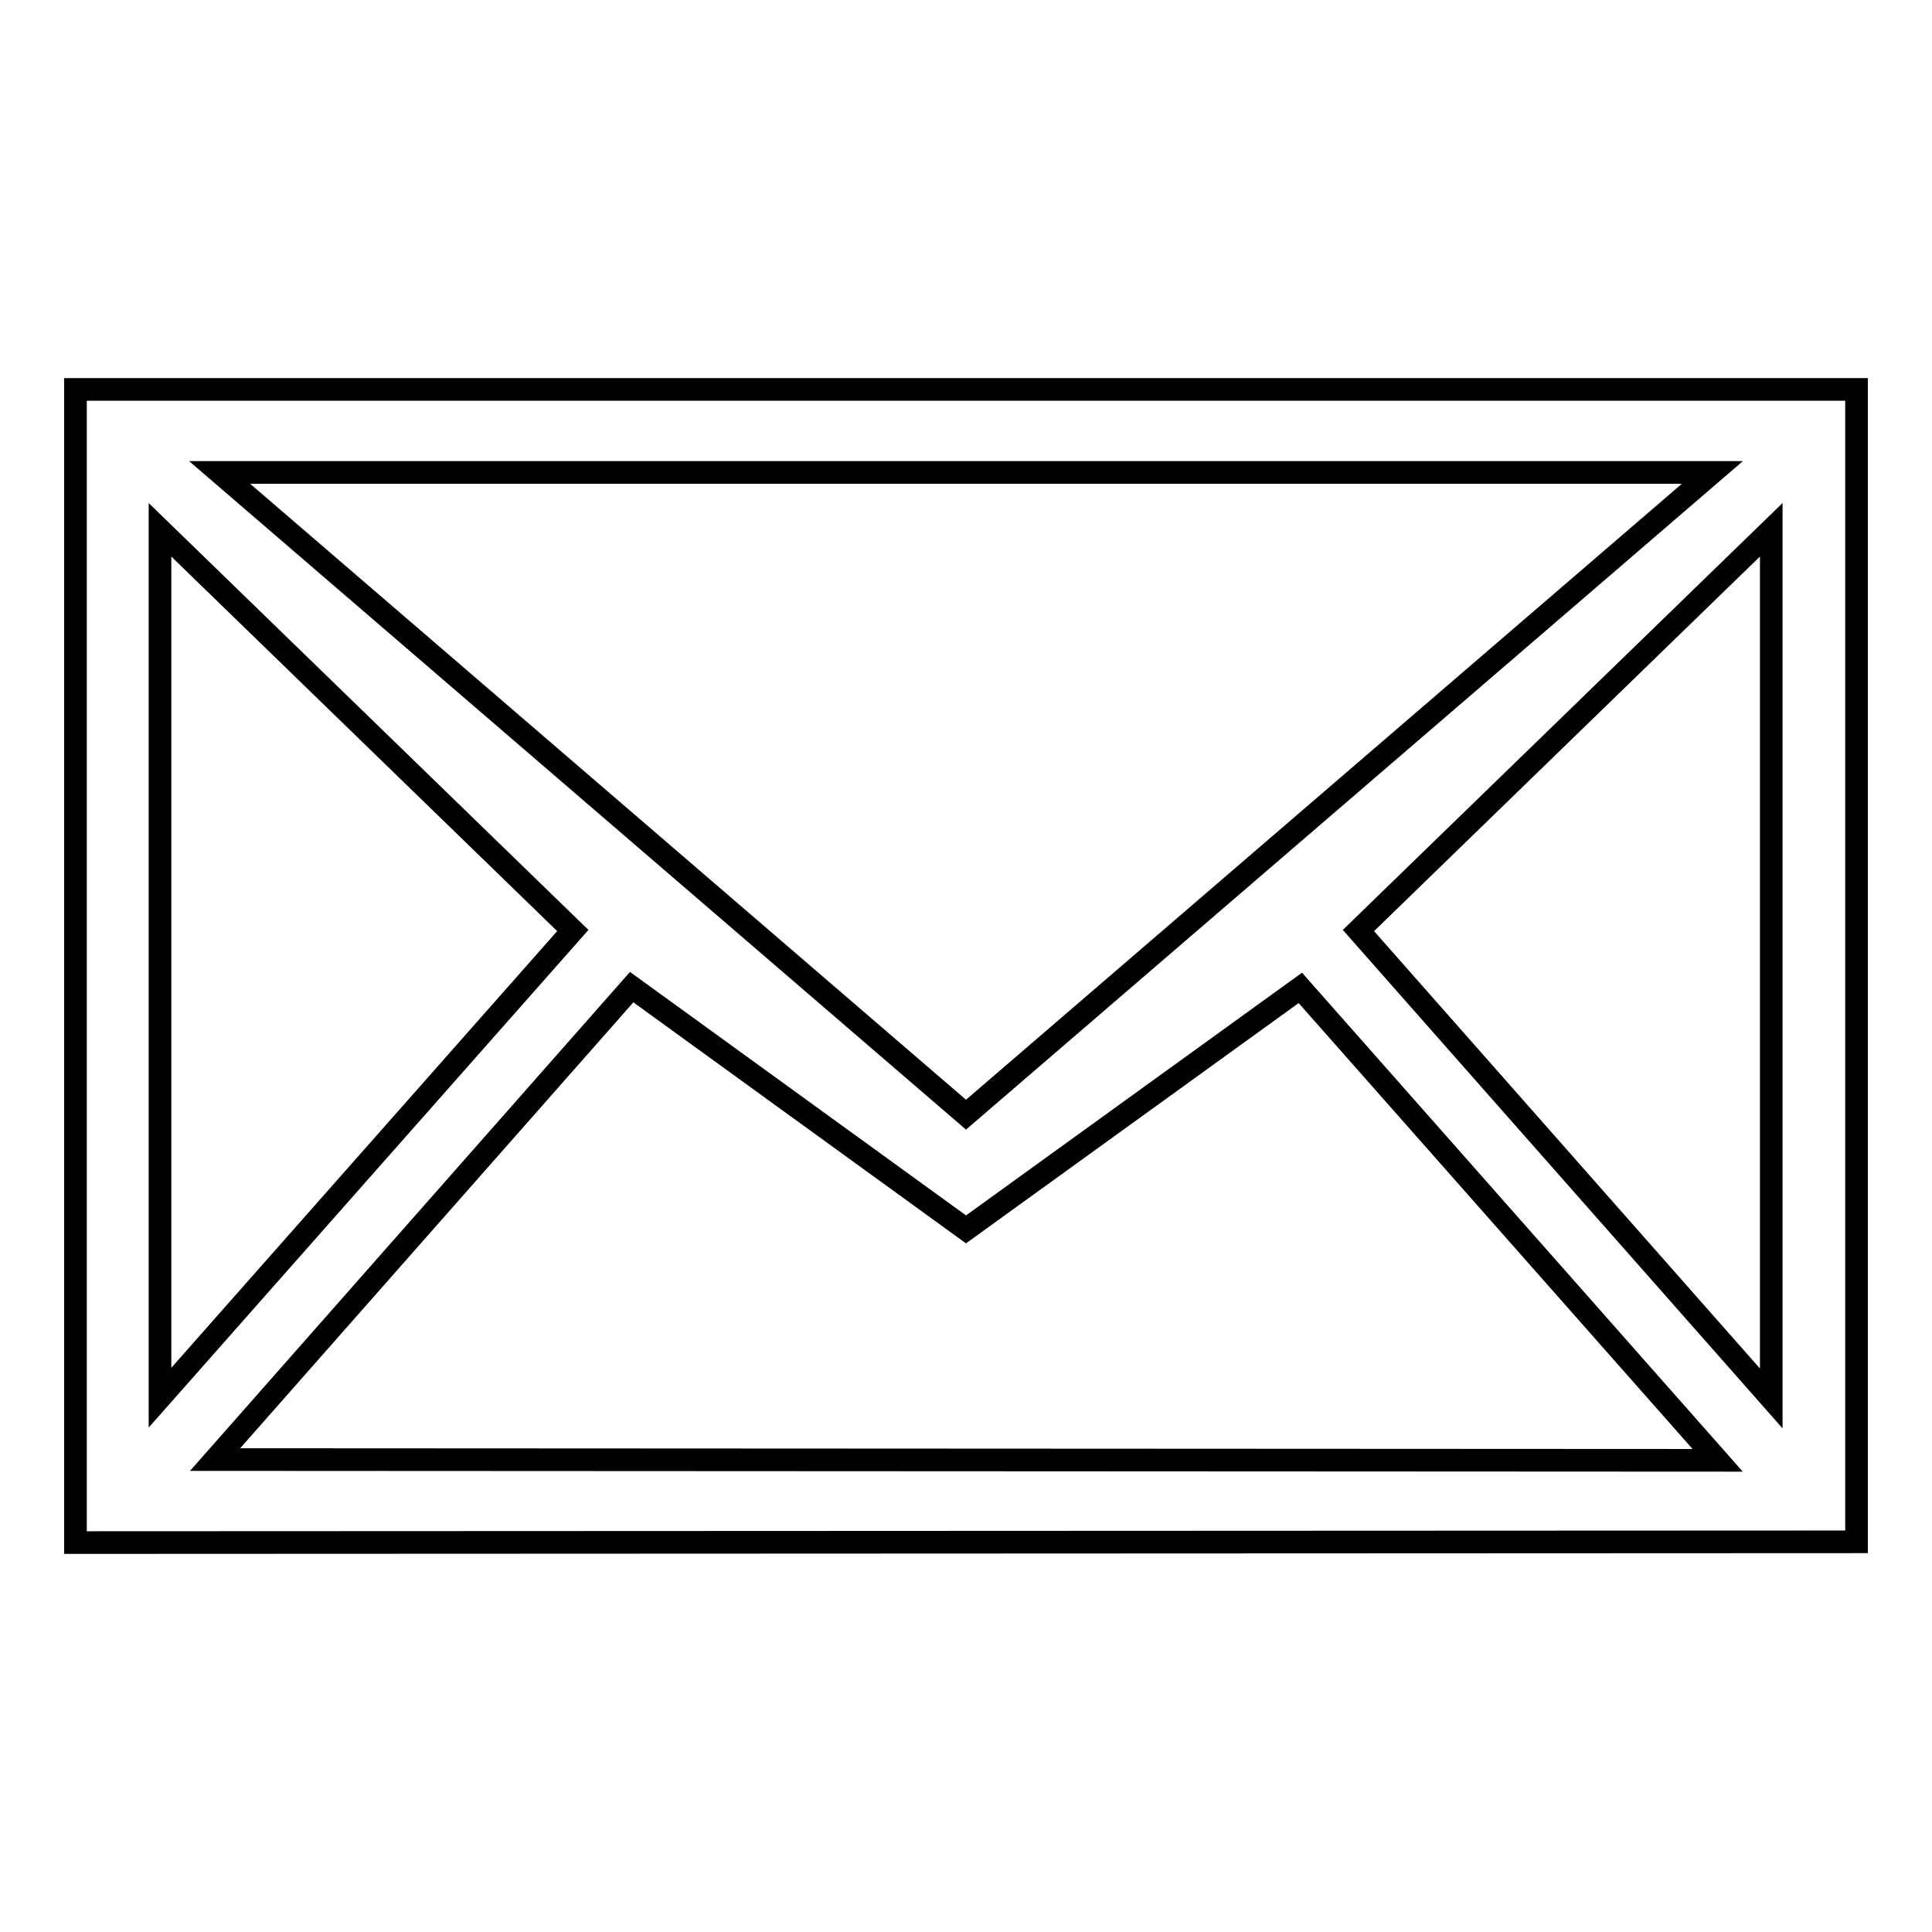
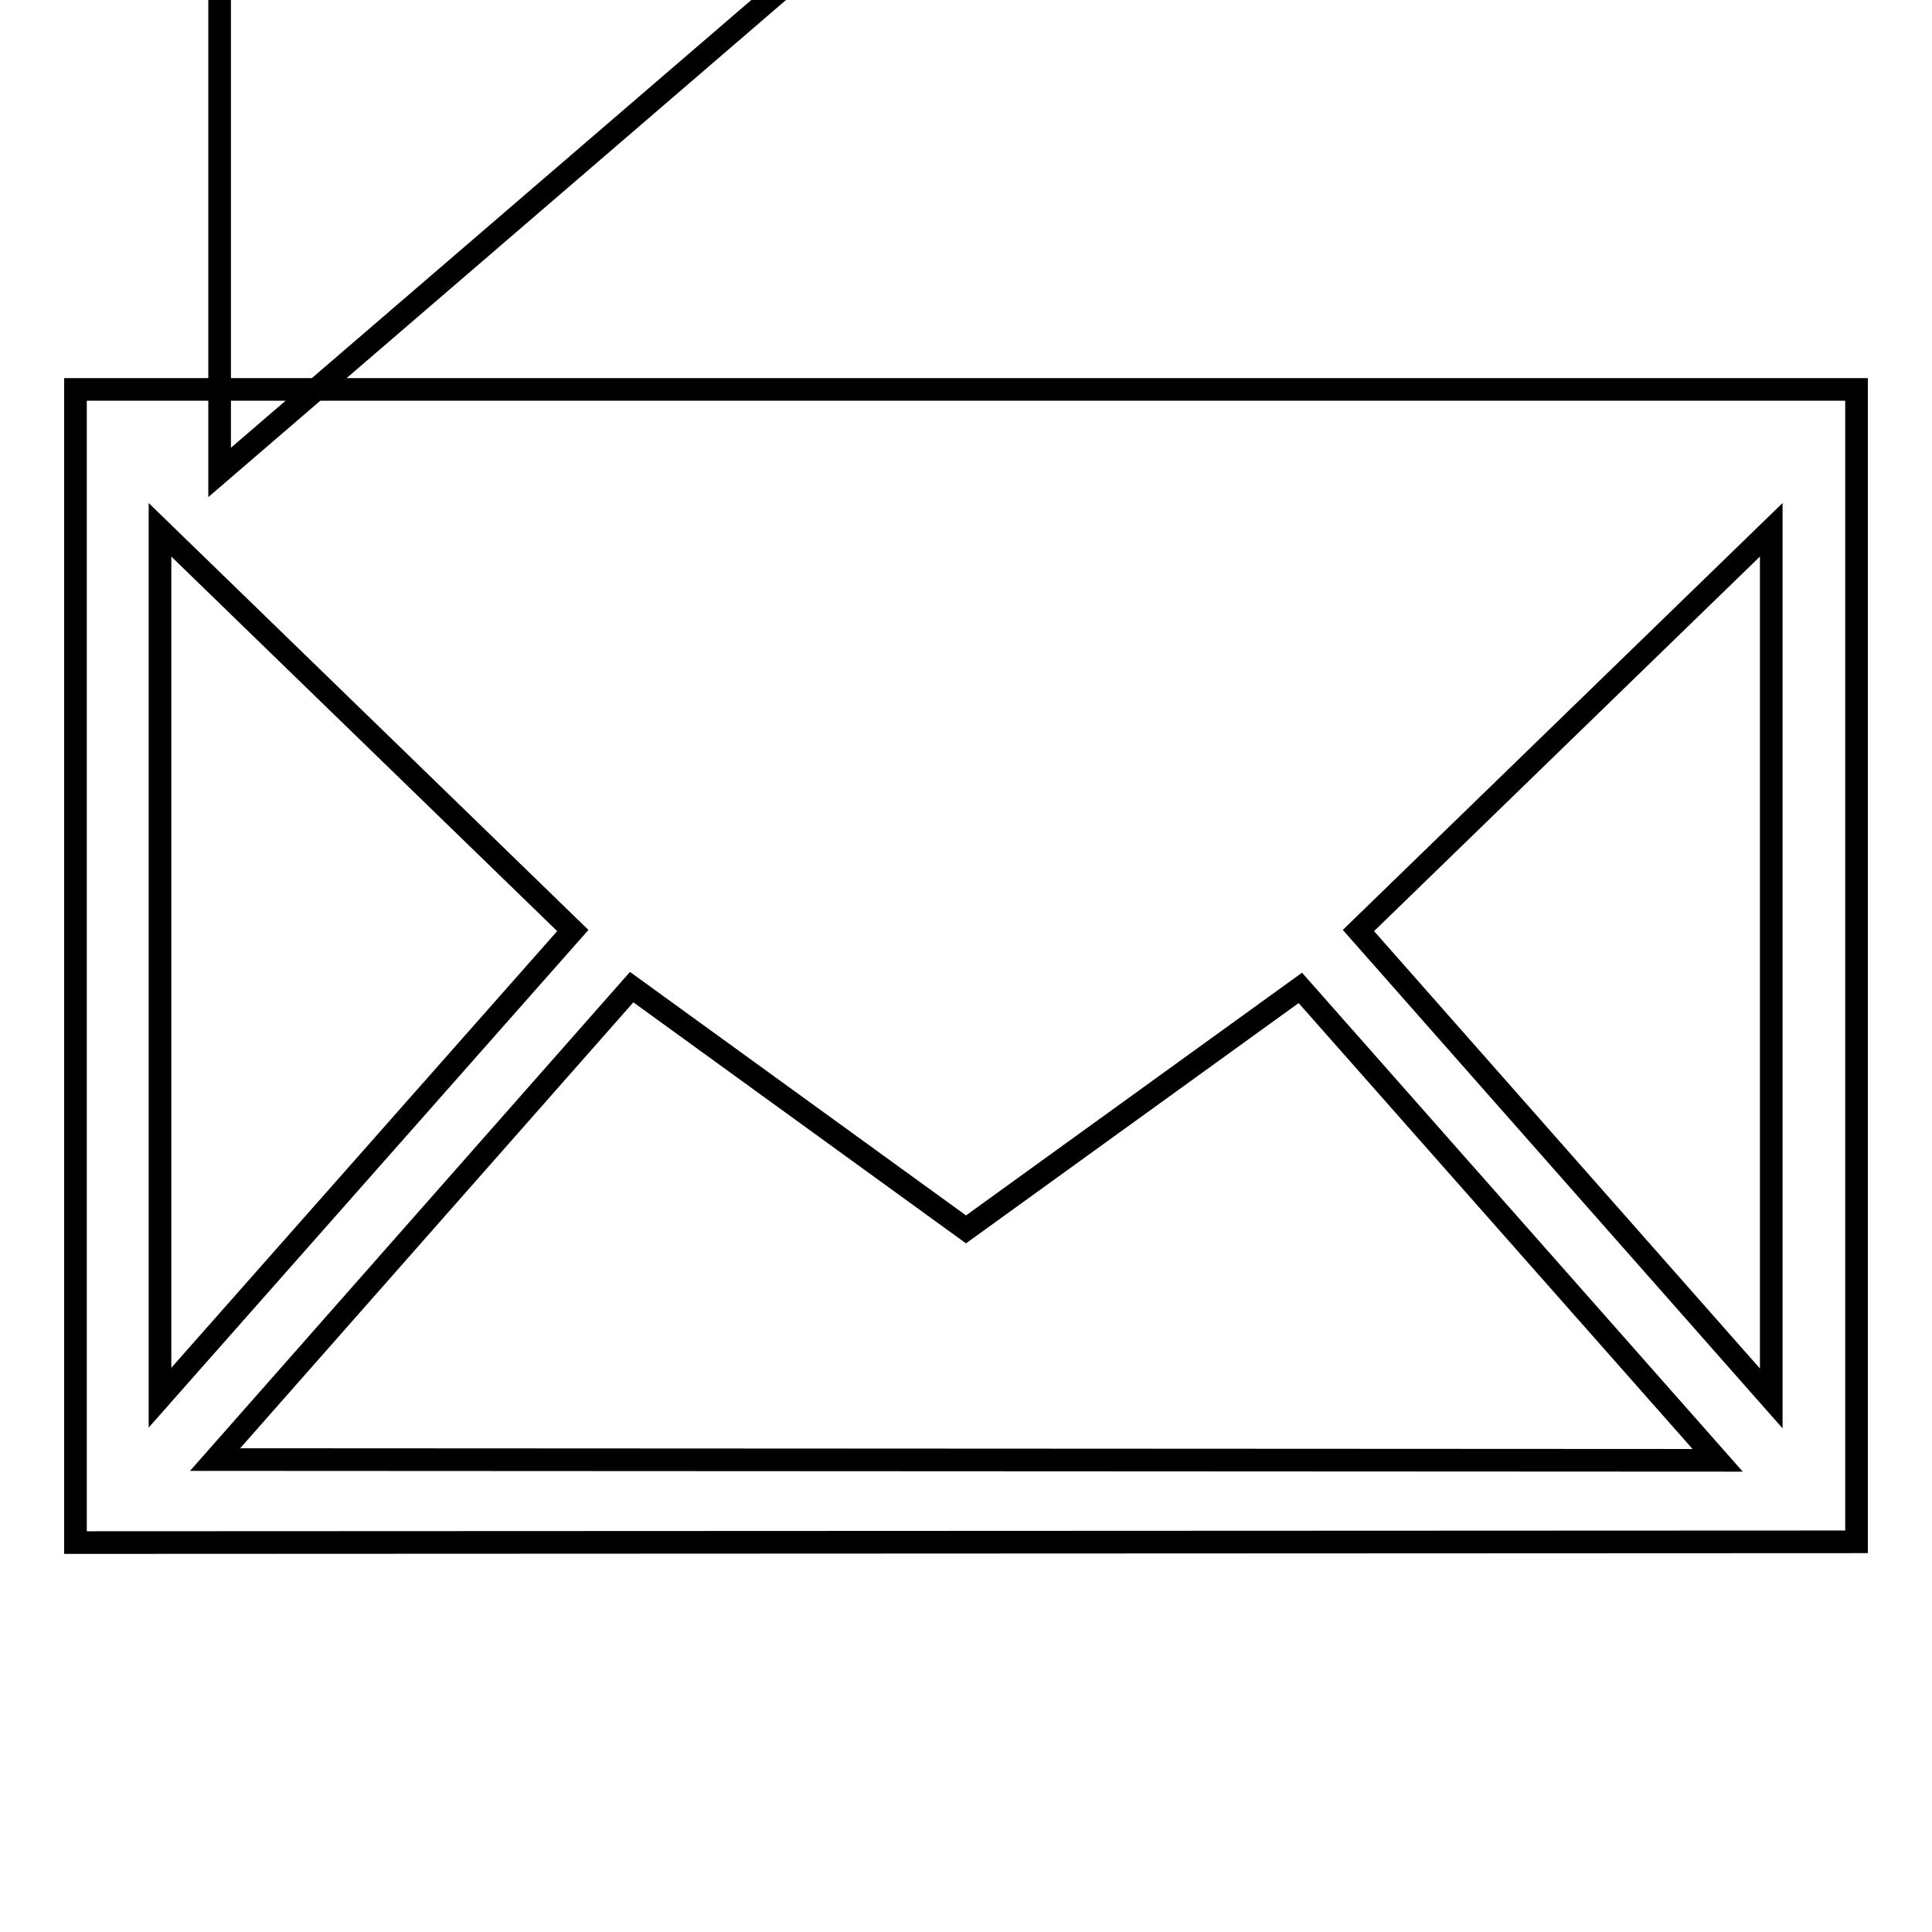
<svg xmlns="http://www.w3.org/2000/svg" version="1.1" x="0px" y="0px" viewBox="0 0 256 256" enable-background="new 0 0 256 256" xml:space="preserve">
  <g>
    <g>
-       <path stroke-width="3" fill-opacity="0" stroke="#000000" d="M10,204.4V51.6h236v152.7L10,204.4L10,204.4z M234.8,193.5L234.8,193.5L234.8,193.5L234.8,193.5L234.8,193.5z M227.6,193.5l-55.3-62.6L128,162.9l-44.3-32.1l-55.2,62.6L227.6,193.5L227.6,193.5z M21.2,185.2l54.7-61.9L21.2,70.2V185.2L21.2,185.2z M21.2,62.6L21.2,62.6L21.2,62.6L21.2,62.6L21.2,62.6z M29.1,62.6l98.9,85.1l98.9-85.1H29.1L29.1,62.6z M180,123.3l54.7,62V70.2L180,123.3L180,123.3z" />
+       <path stroke-width="3" fill-opacity="0" stroke="#000000" d="M10,204.4V51.6h236v152.7L10,204.4L10,204.4z M234.8,193.5L234.8,193.5L234.8,193.5L234.8,193.5L234.8,193.5z M227.6,193.5l-55.3-62.6L128,162.9l-44.3-32.1l-55.2,62.6L227.6,193.5L227.6,193.5z M21.2,185.2l54.7-61.9L21.2,70.2V185.2L21.2,185.2z M21.2,62.6L21.2,62.6L21.2,62.6L21.2,62.6L21.2,62.6z M29.1,62.6l98.9-85.1H29.1L29.1,62.6z M180,123.3l54.7,62V70.2L180,123.3L180,123.3z" />
    </g>
  </g>
</svg>